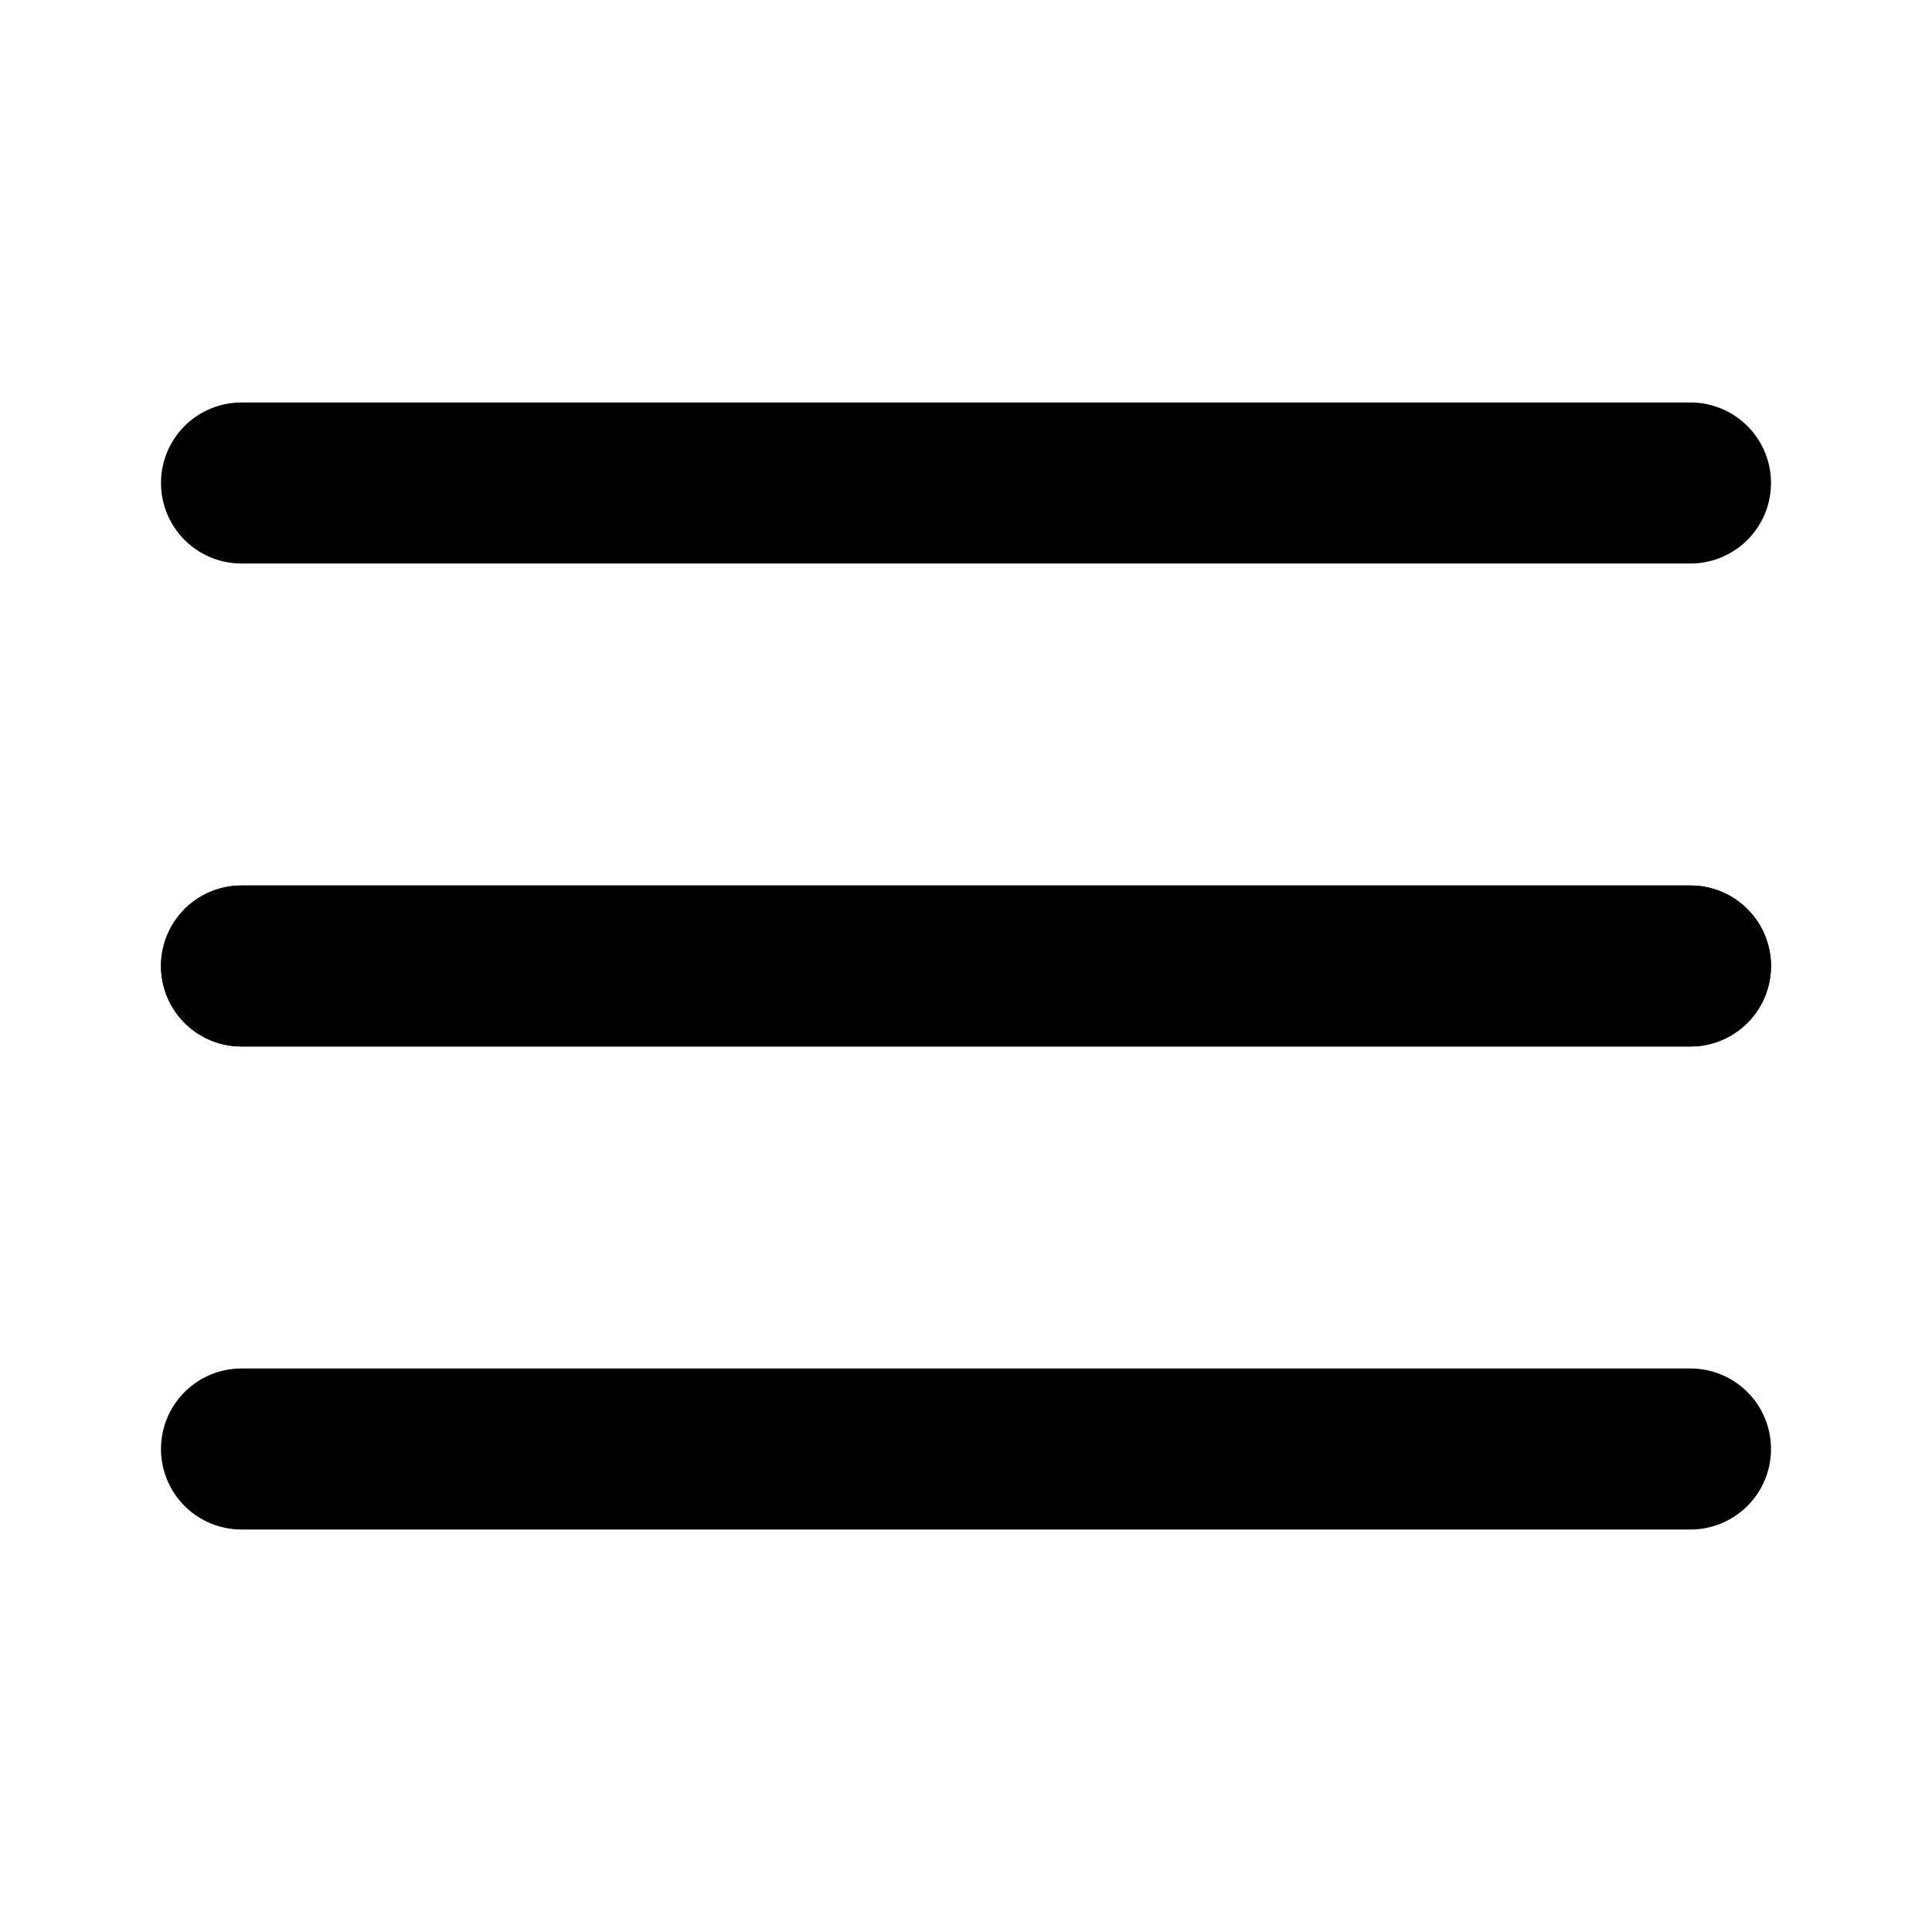
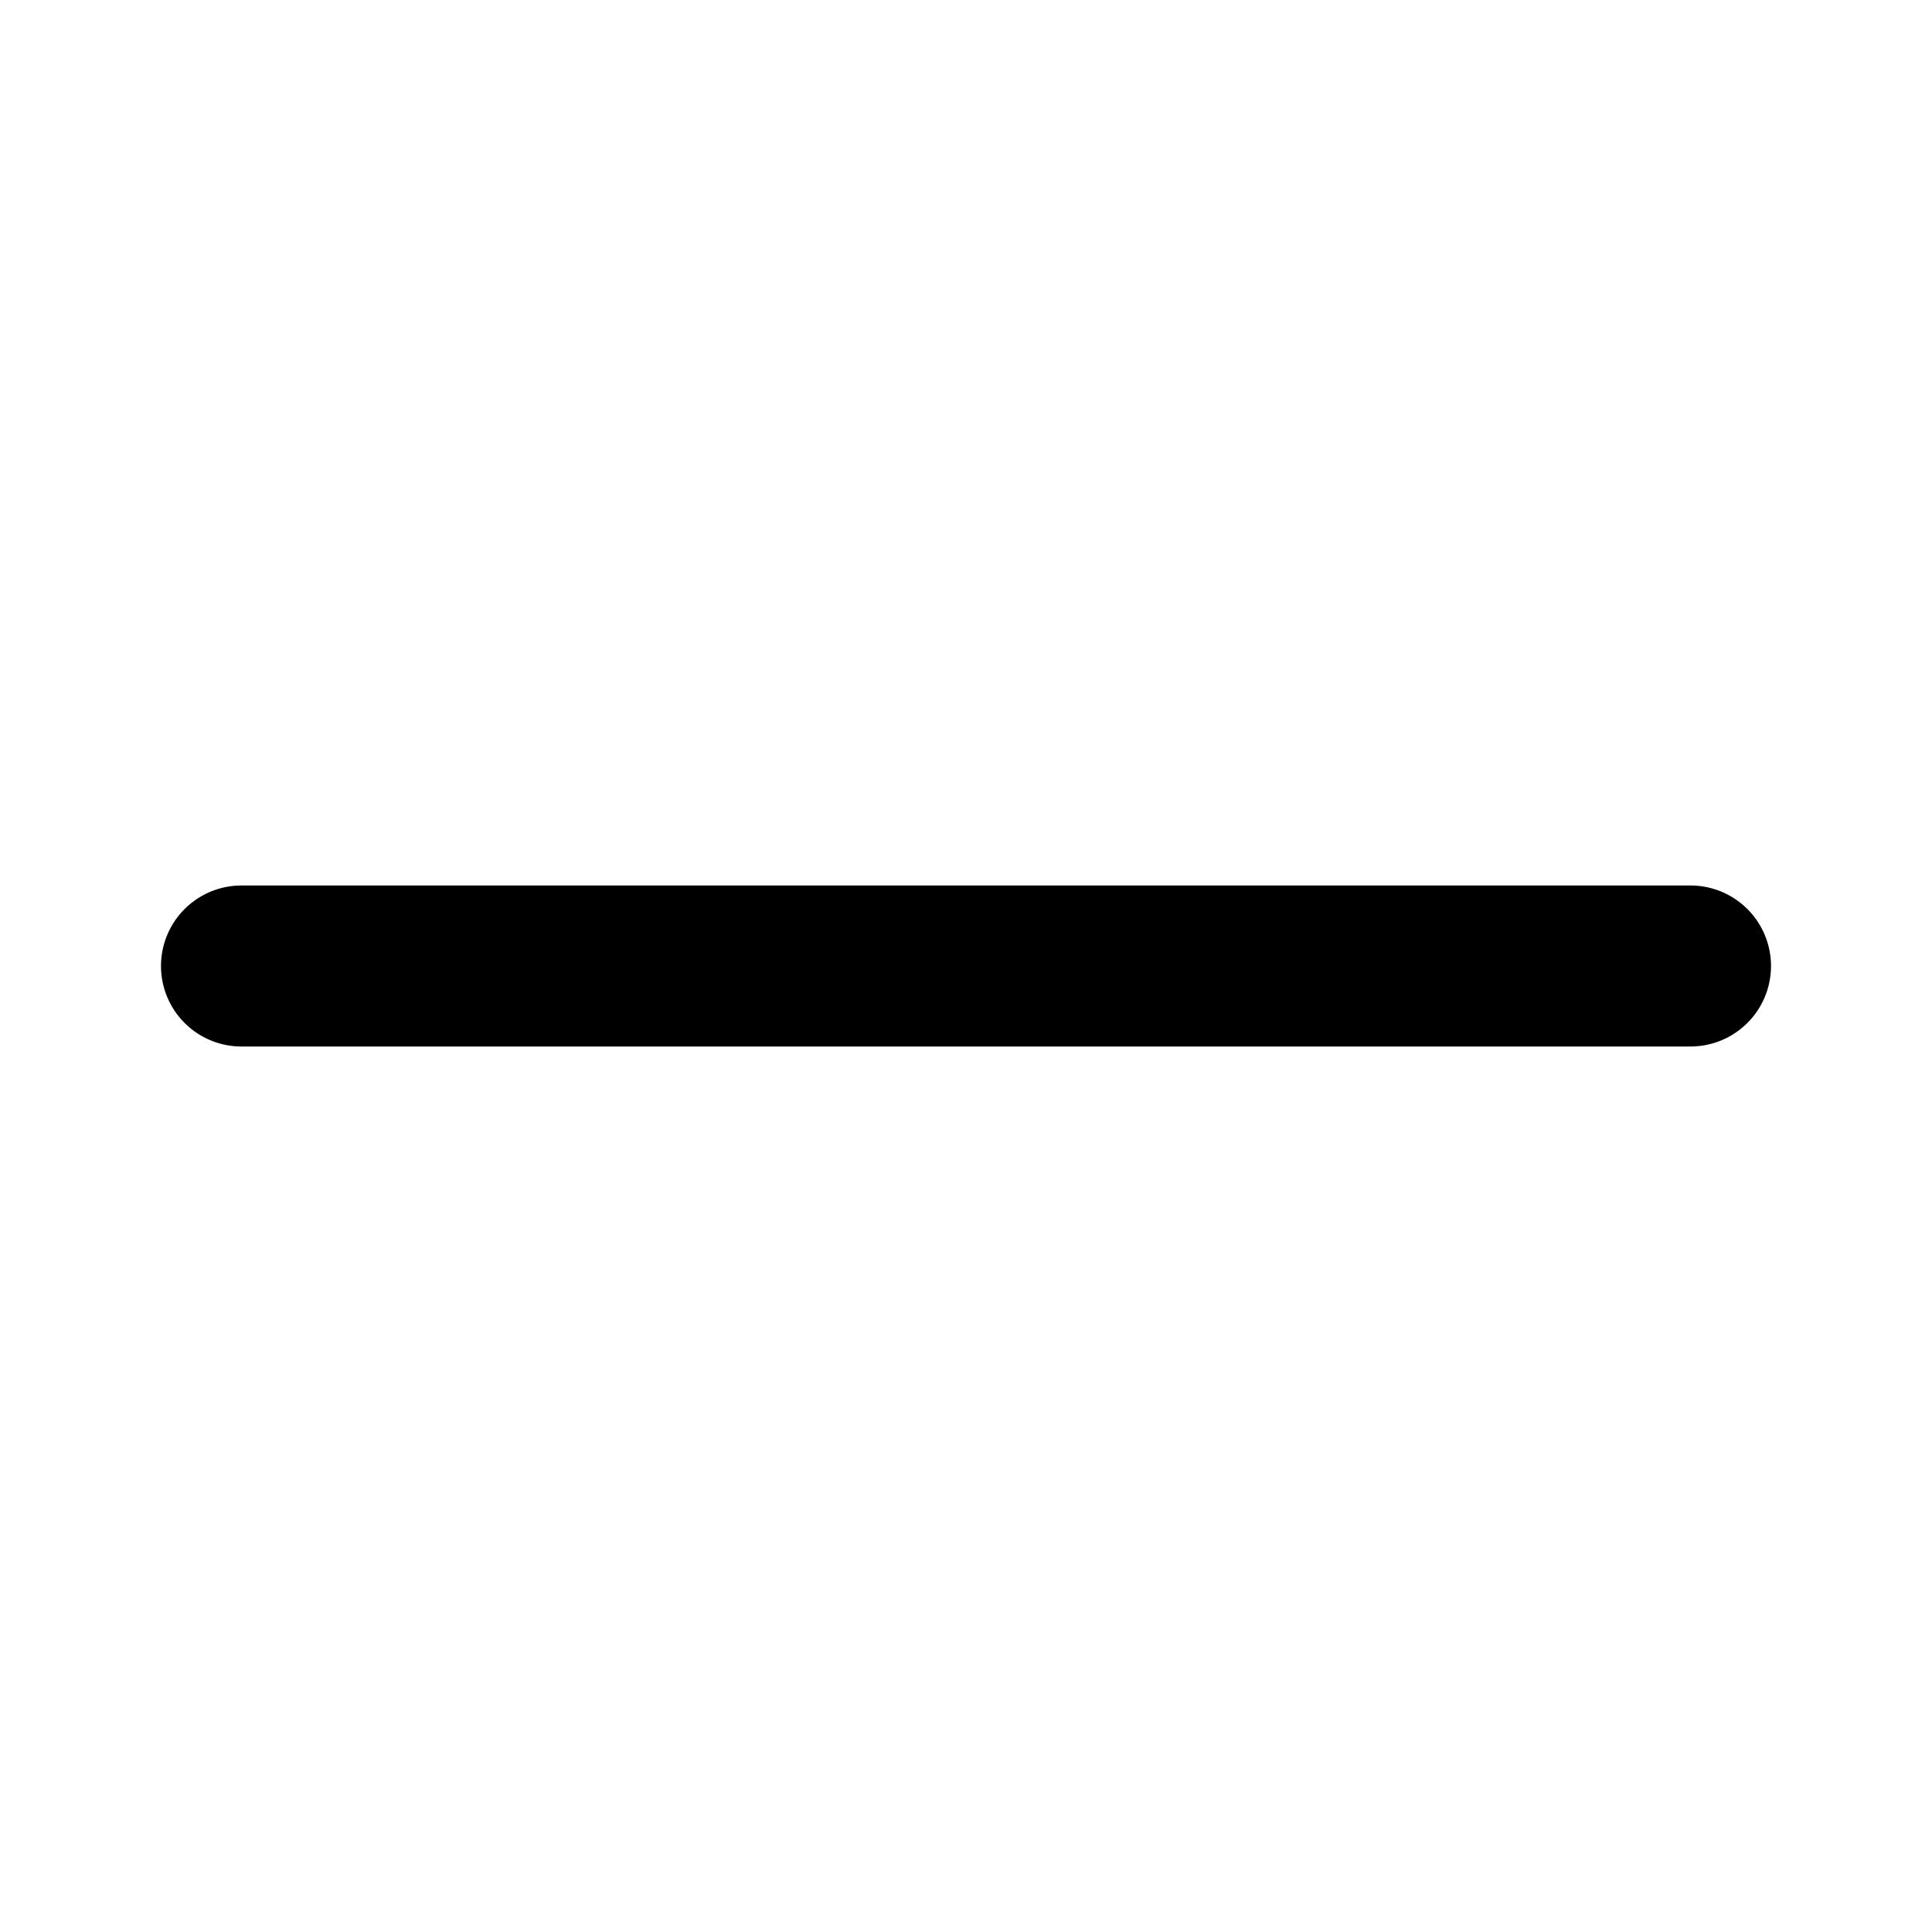
<svg xmlns="http://www.w3.org/2000/svg" viewBox="0 0 24 24">
  <defs>
    <clipPath>
      <rect data-name="Rechteck 314" width="24" height="24" fill="#000" />
    </clipPath>
  </defs>
  <g data-name="Gruppe 220" clip-path="url(#clip-path)">
-     <path class="stroke topStroke" data-name="Pfad 175" d="M21,7H3A1,1,0,0,1,3,5H21a1,1,0,0,1,0,2" fill="#000" />
-     <path class="stroke middleStroke" data-name="Pfad 176" d="M21,13H3a1,1,0,0,1,0-2H21a1,1,0,0,1,0,2" fill="#000" />
    <path class="stroke hiddenSecondMiddleStroke" data-name="Pfad 176" d="M21,13H3a1,1,0,0,1,0-2H21a1,1,0,0,1,0,2" fill="#000" />
-     <path class="stroke bottomStroke" data-name="Pfad 177" d="M21,19H3a1,1,0,0,1,0-2H21a1,1,0,0,1,0,2" fill="#000" />
  </g>
</svg>